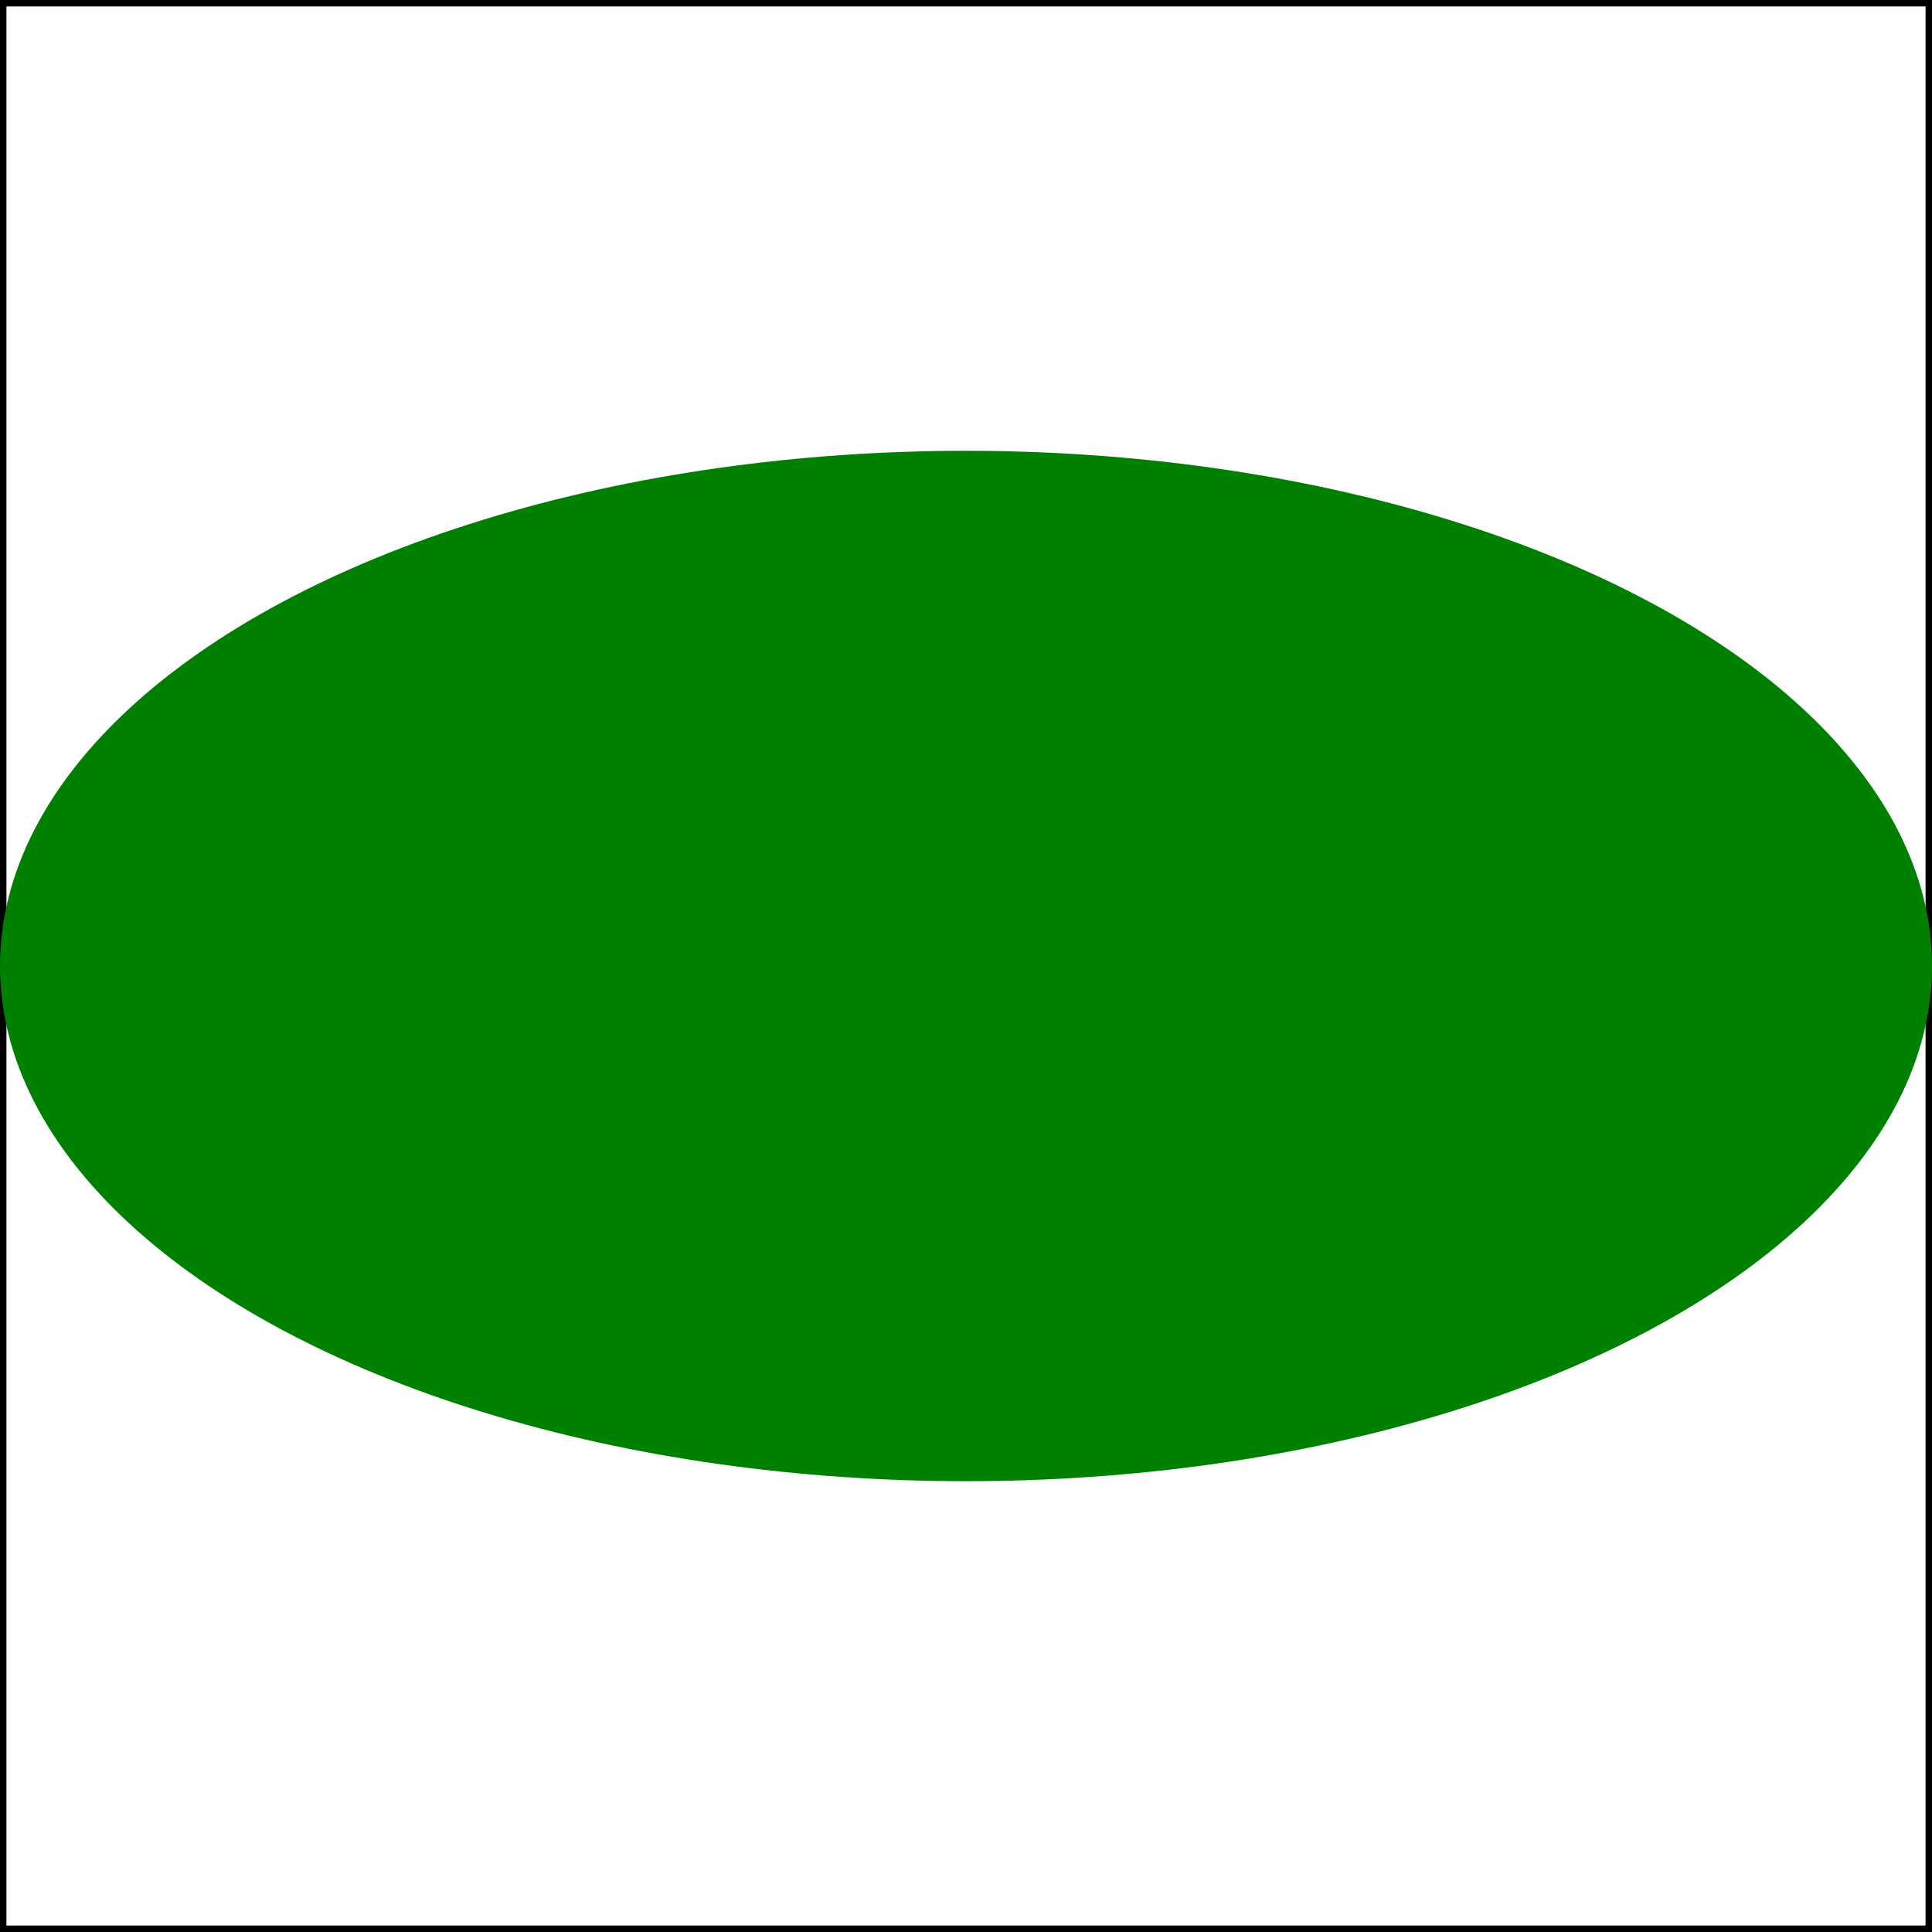
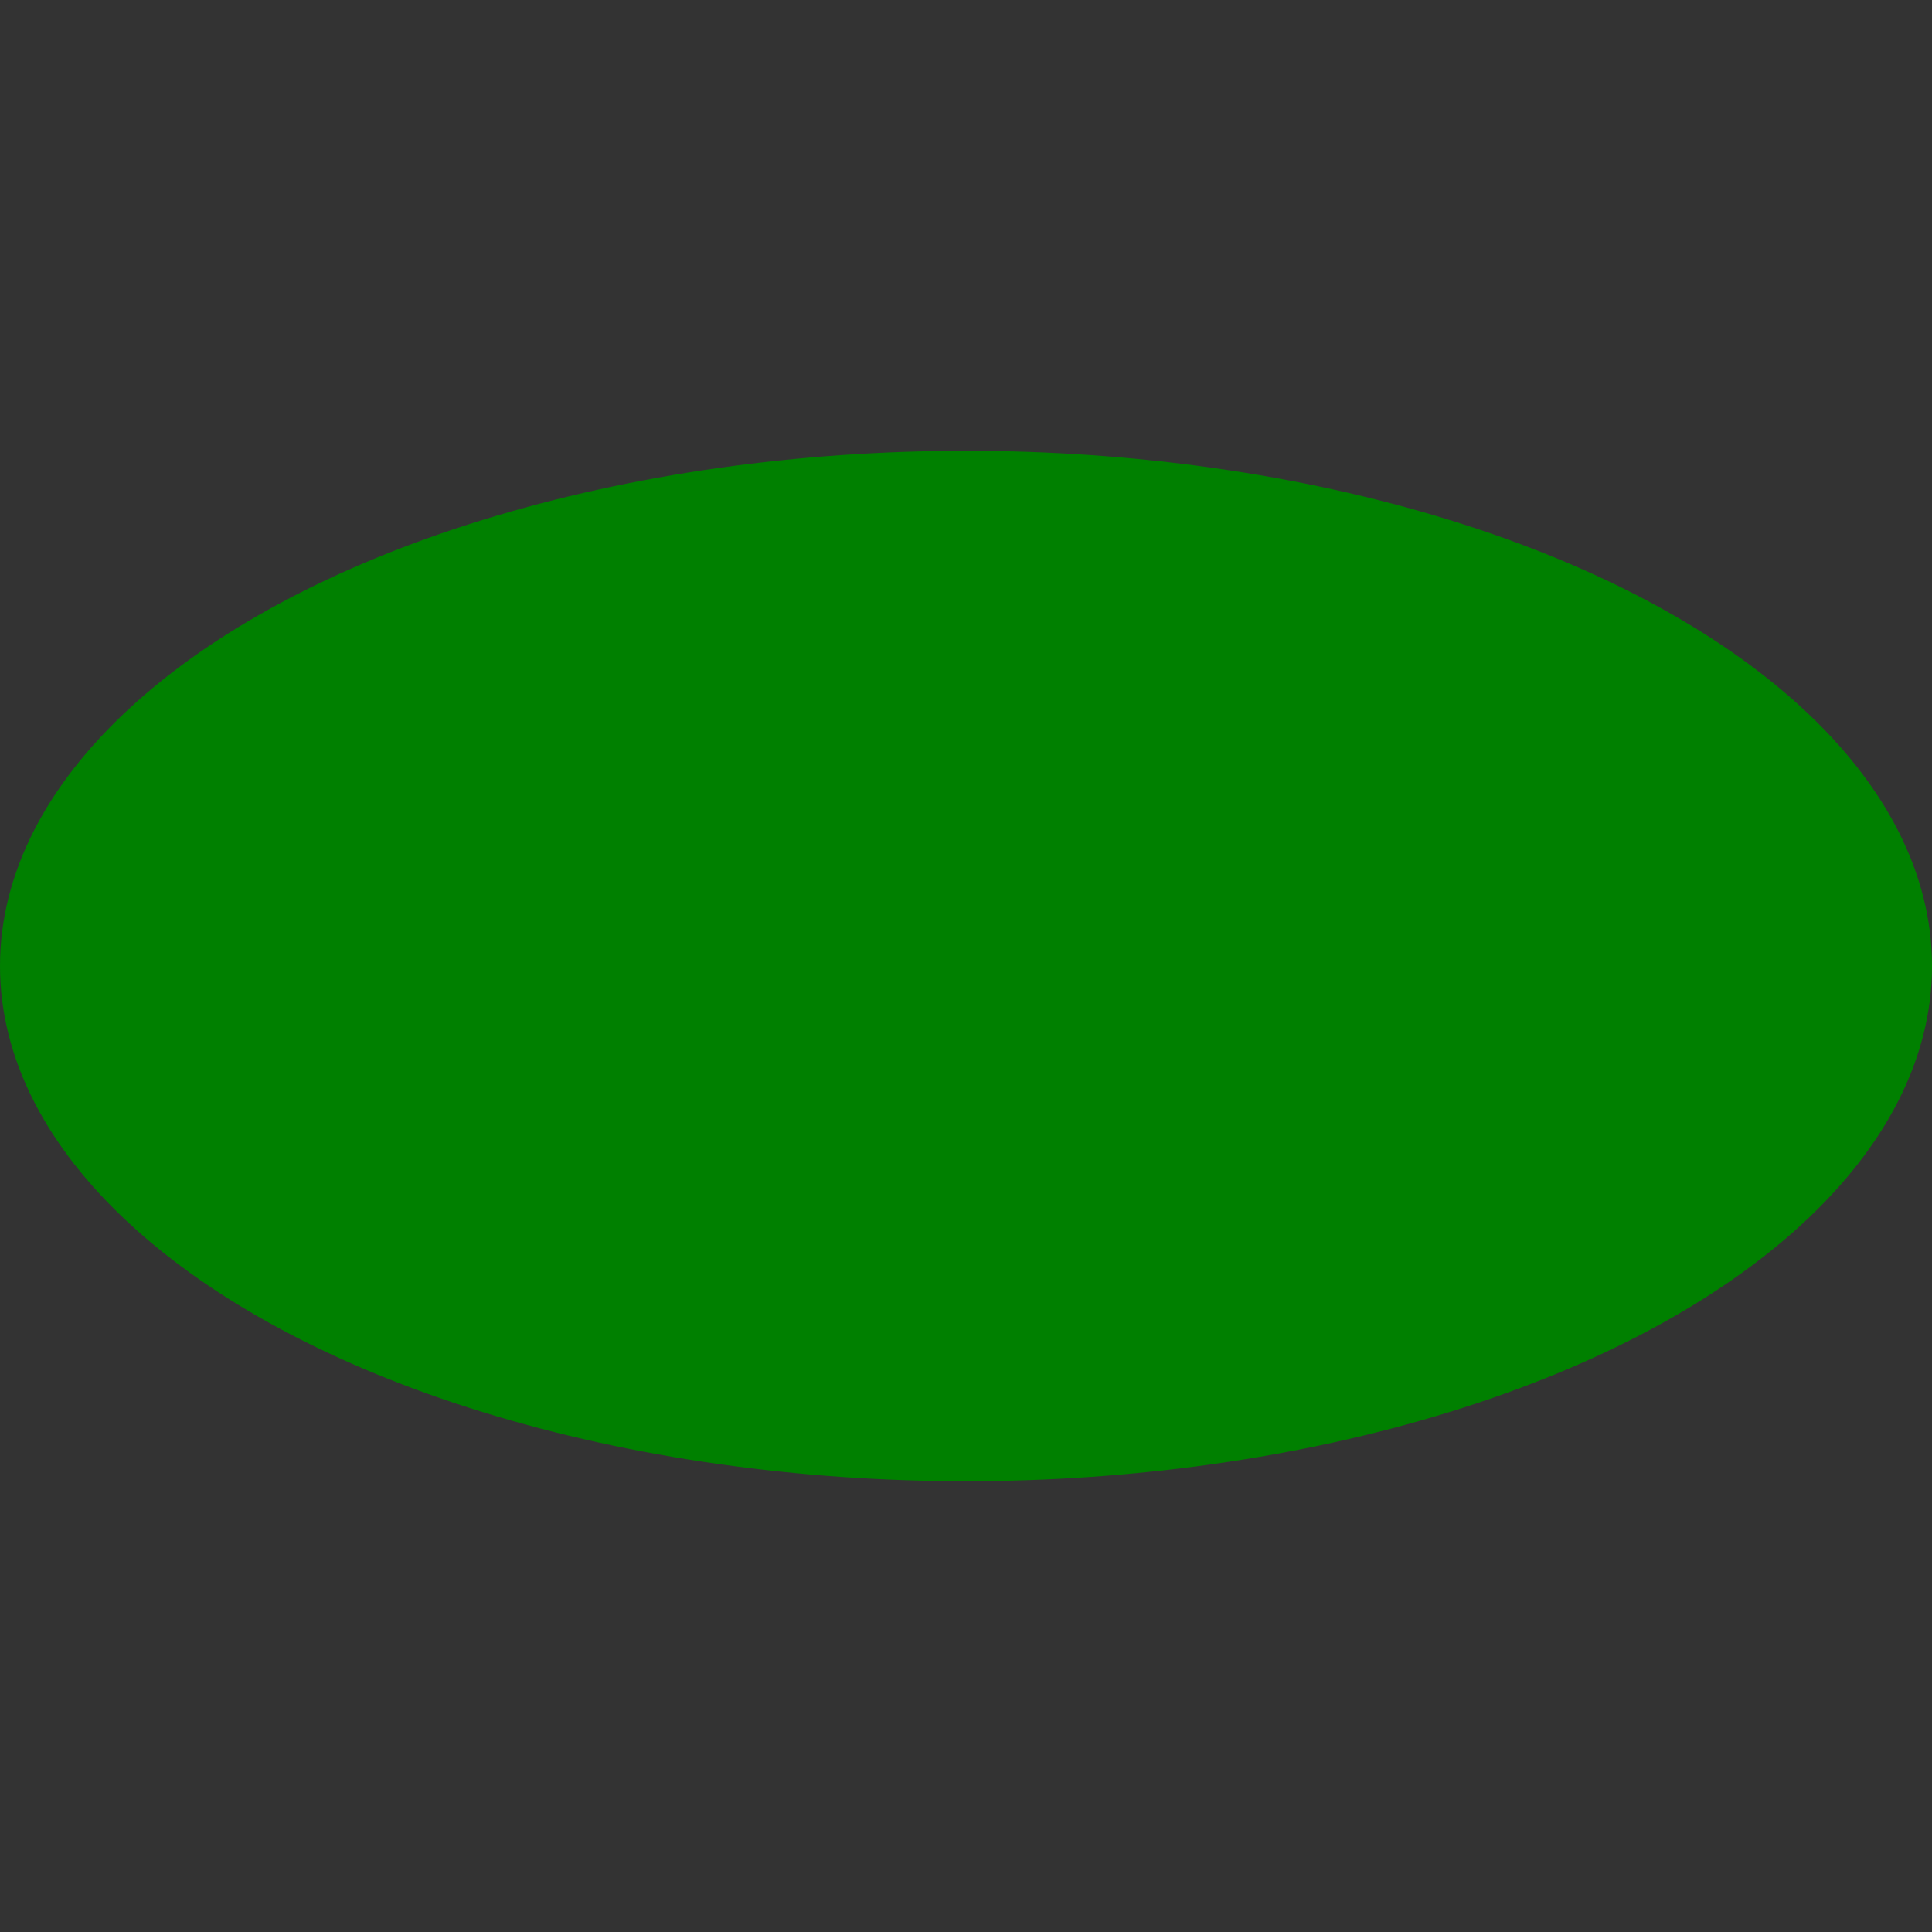
<svg xmlns="http://www.w3.org/2000/svg" width="150" height="150">
  <rect width="100%" height="100%" fill="#333333" stroke="none" />
-   <rect width="100%" height="100%" fill="white" stroke="black" stroke-width="1" />
  <ellipse rx="75" ry="40" cx="75" cy="75" fill="green" />
</svg>